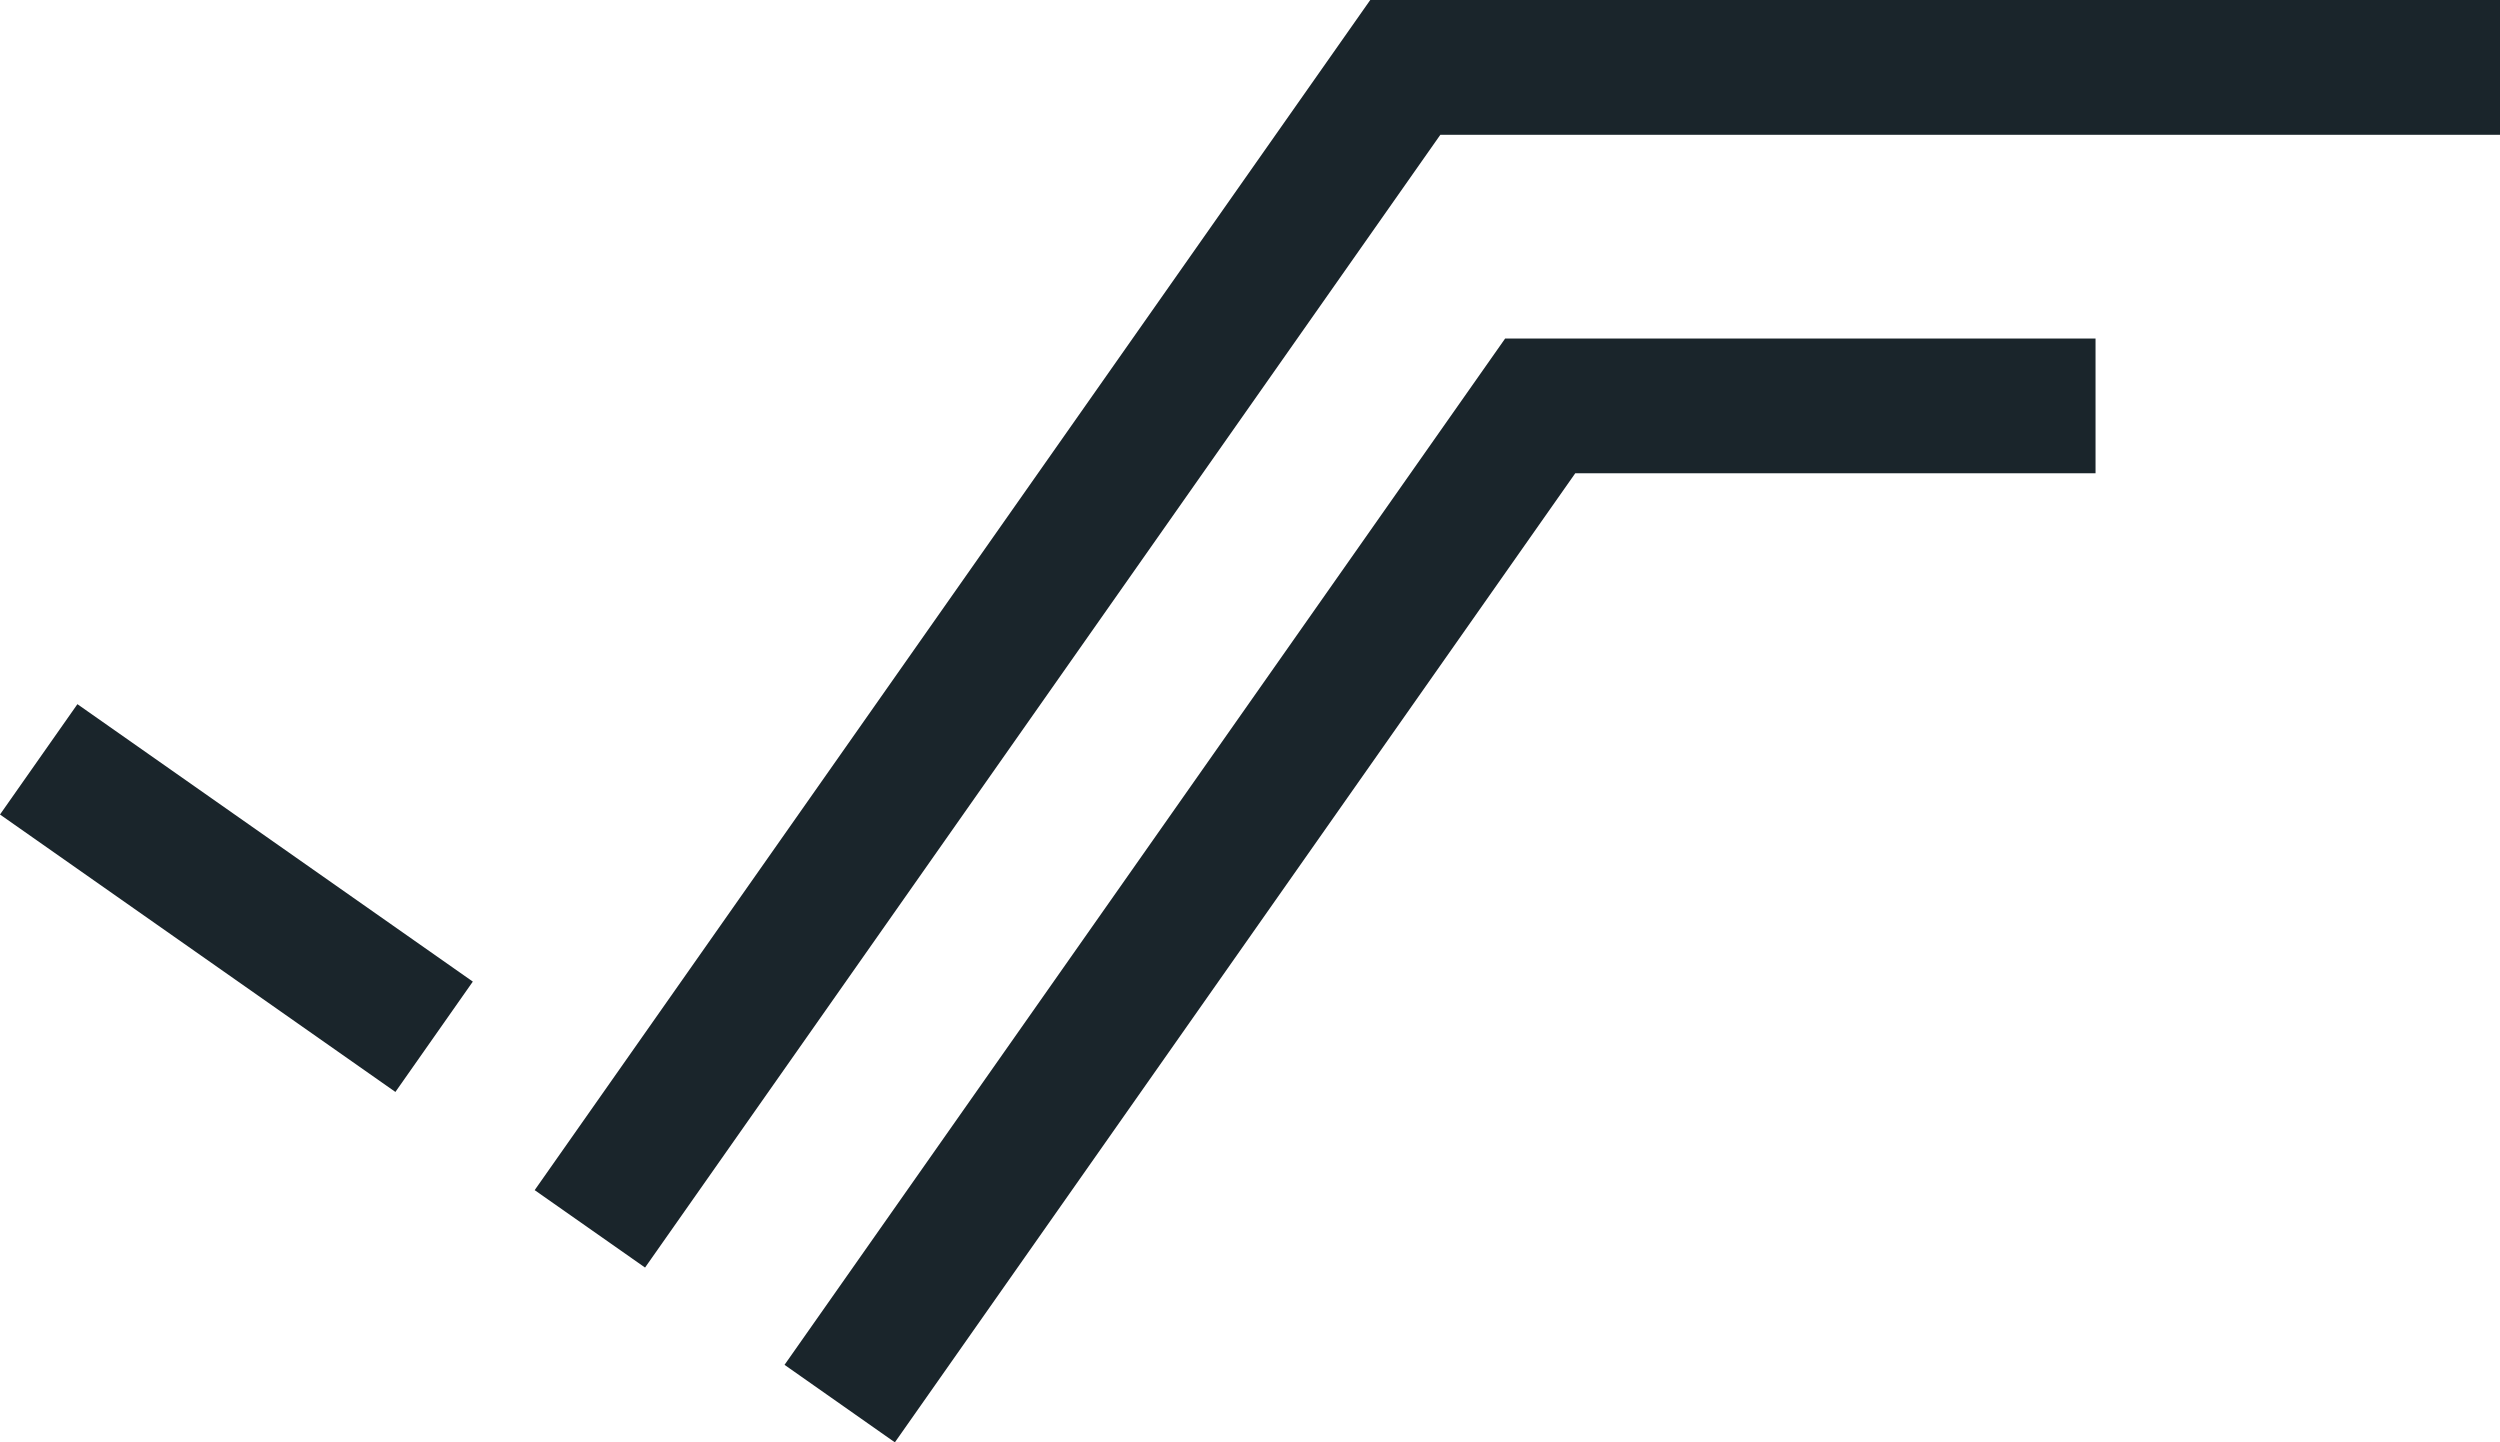
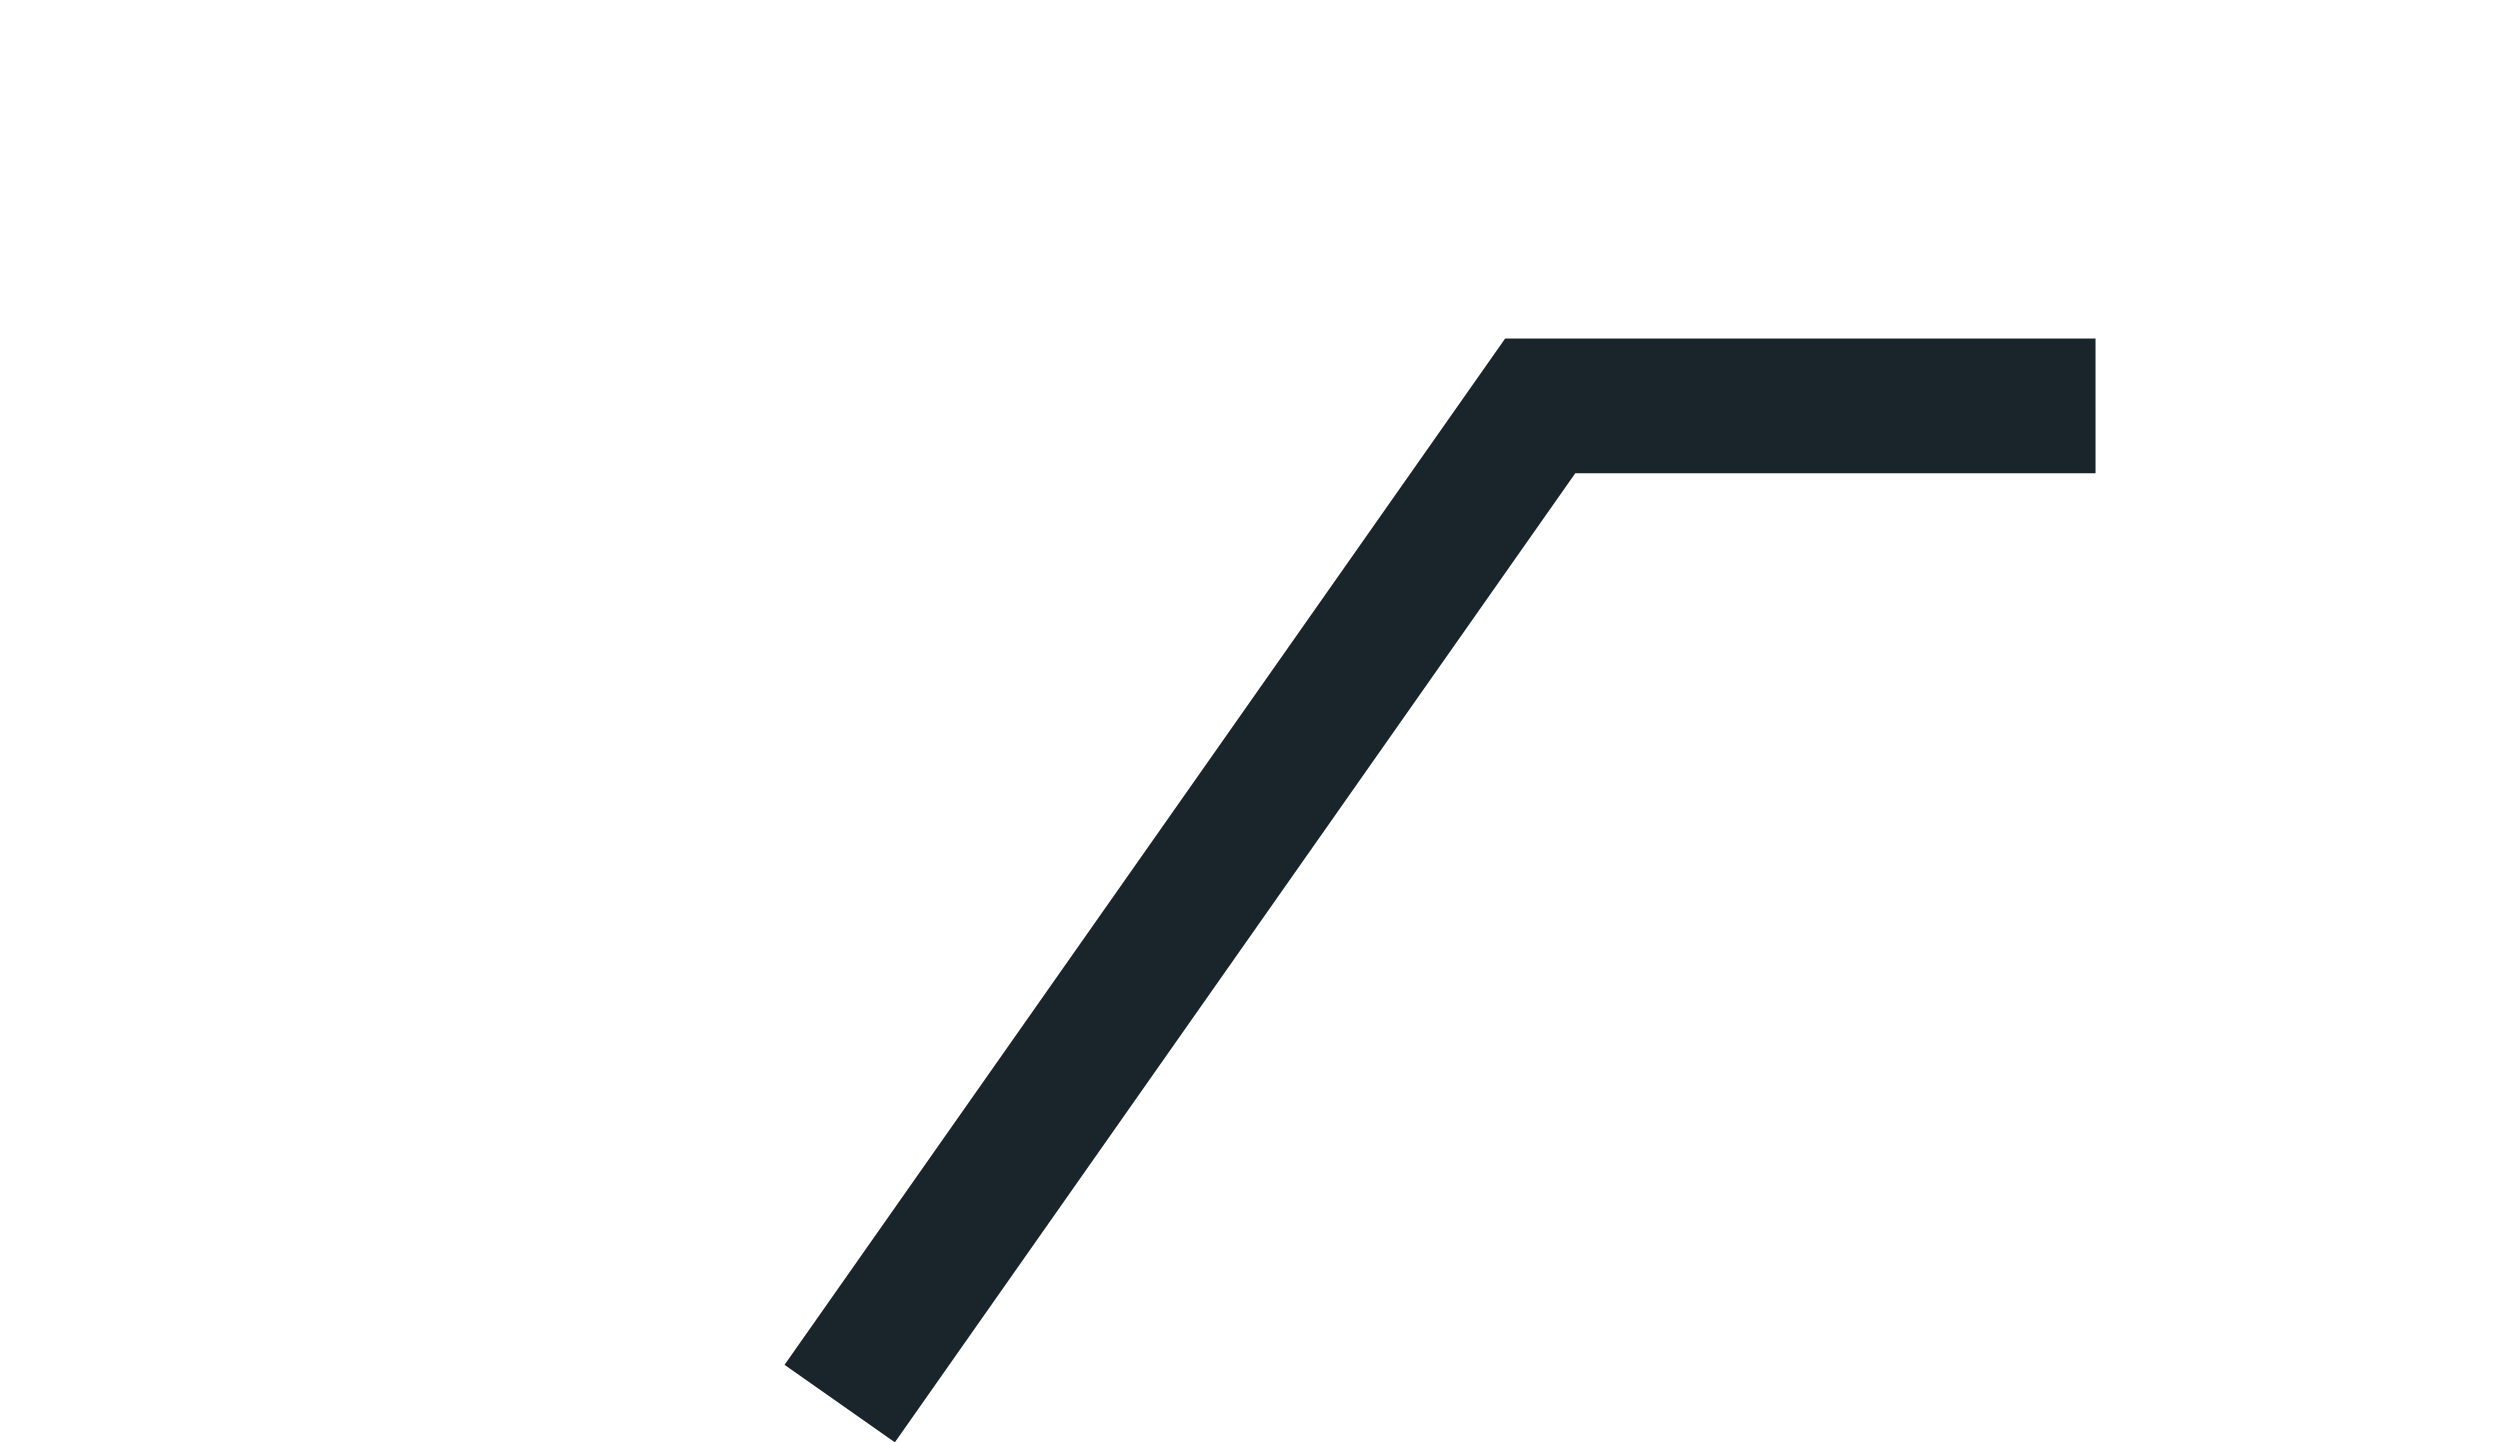
<svg xmlns="http://www.w3.org/2000/svg" id="Group_366" data-name="Group 366" width="696.436" height="401.801" viewBox="0 0 696.436 401.801">
-   <rect id="Rectangle_112" data-name="Rectangle 112" width="37.549" height="134.557" transform="translate(0 226.903) rotate(-54.945)" fill="#1a252b" />
  <path id="Path_139" data-name="Path 139" d="M2158.168,1759.865H2013.226l-189.536,269.955-30.738-21.592L1993.7,1722.32h164.465Z" transform="translate(-1574.402 -1628.02)" fill="#1a252b" />
-   <path id="Path_140" data-name="Path 140" d="M2039.223,1751.713l-221.544,315.556L1786.93,2045.7,2019.7,1714.16h314.72v37.552Z" transform="translate(-1637.983 -1714.16)" fill="#1a252b" />
</svg>